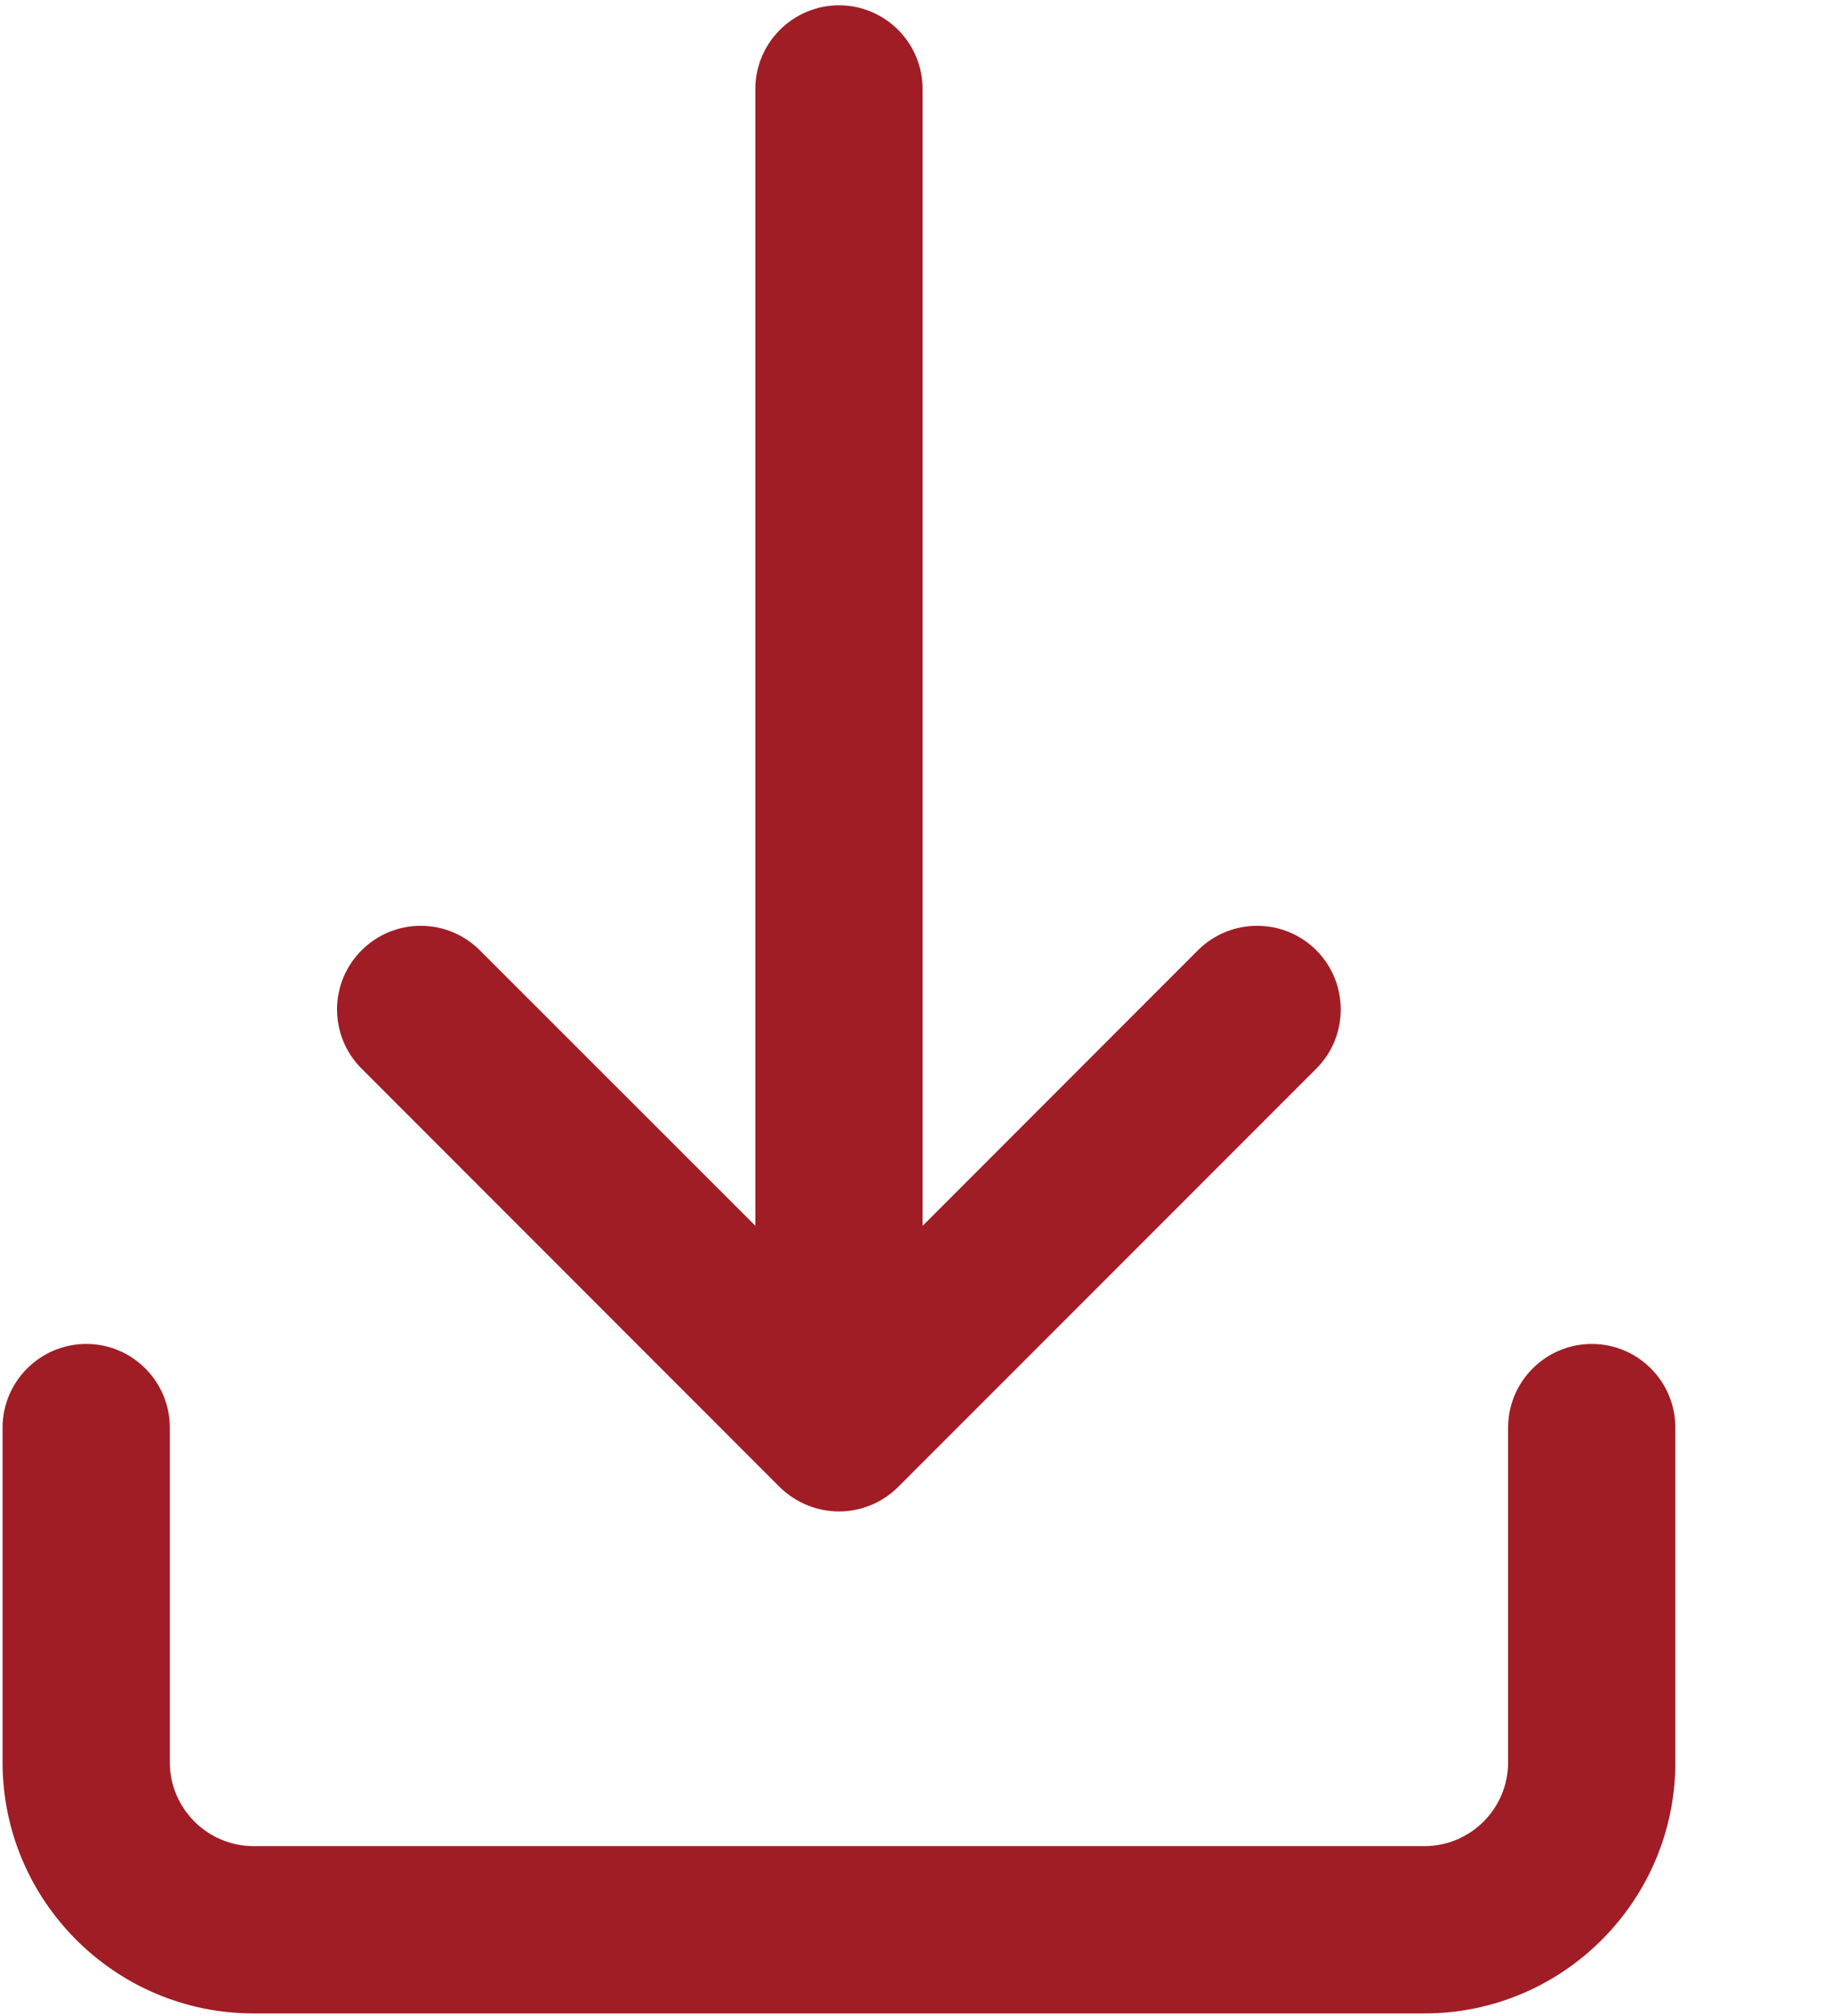
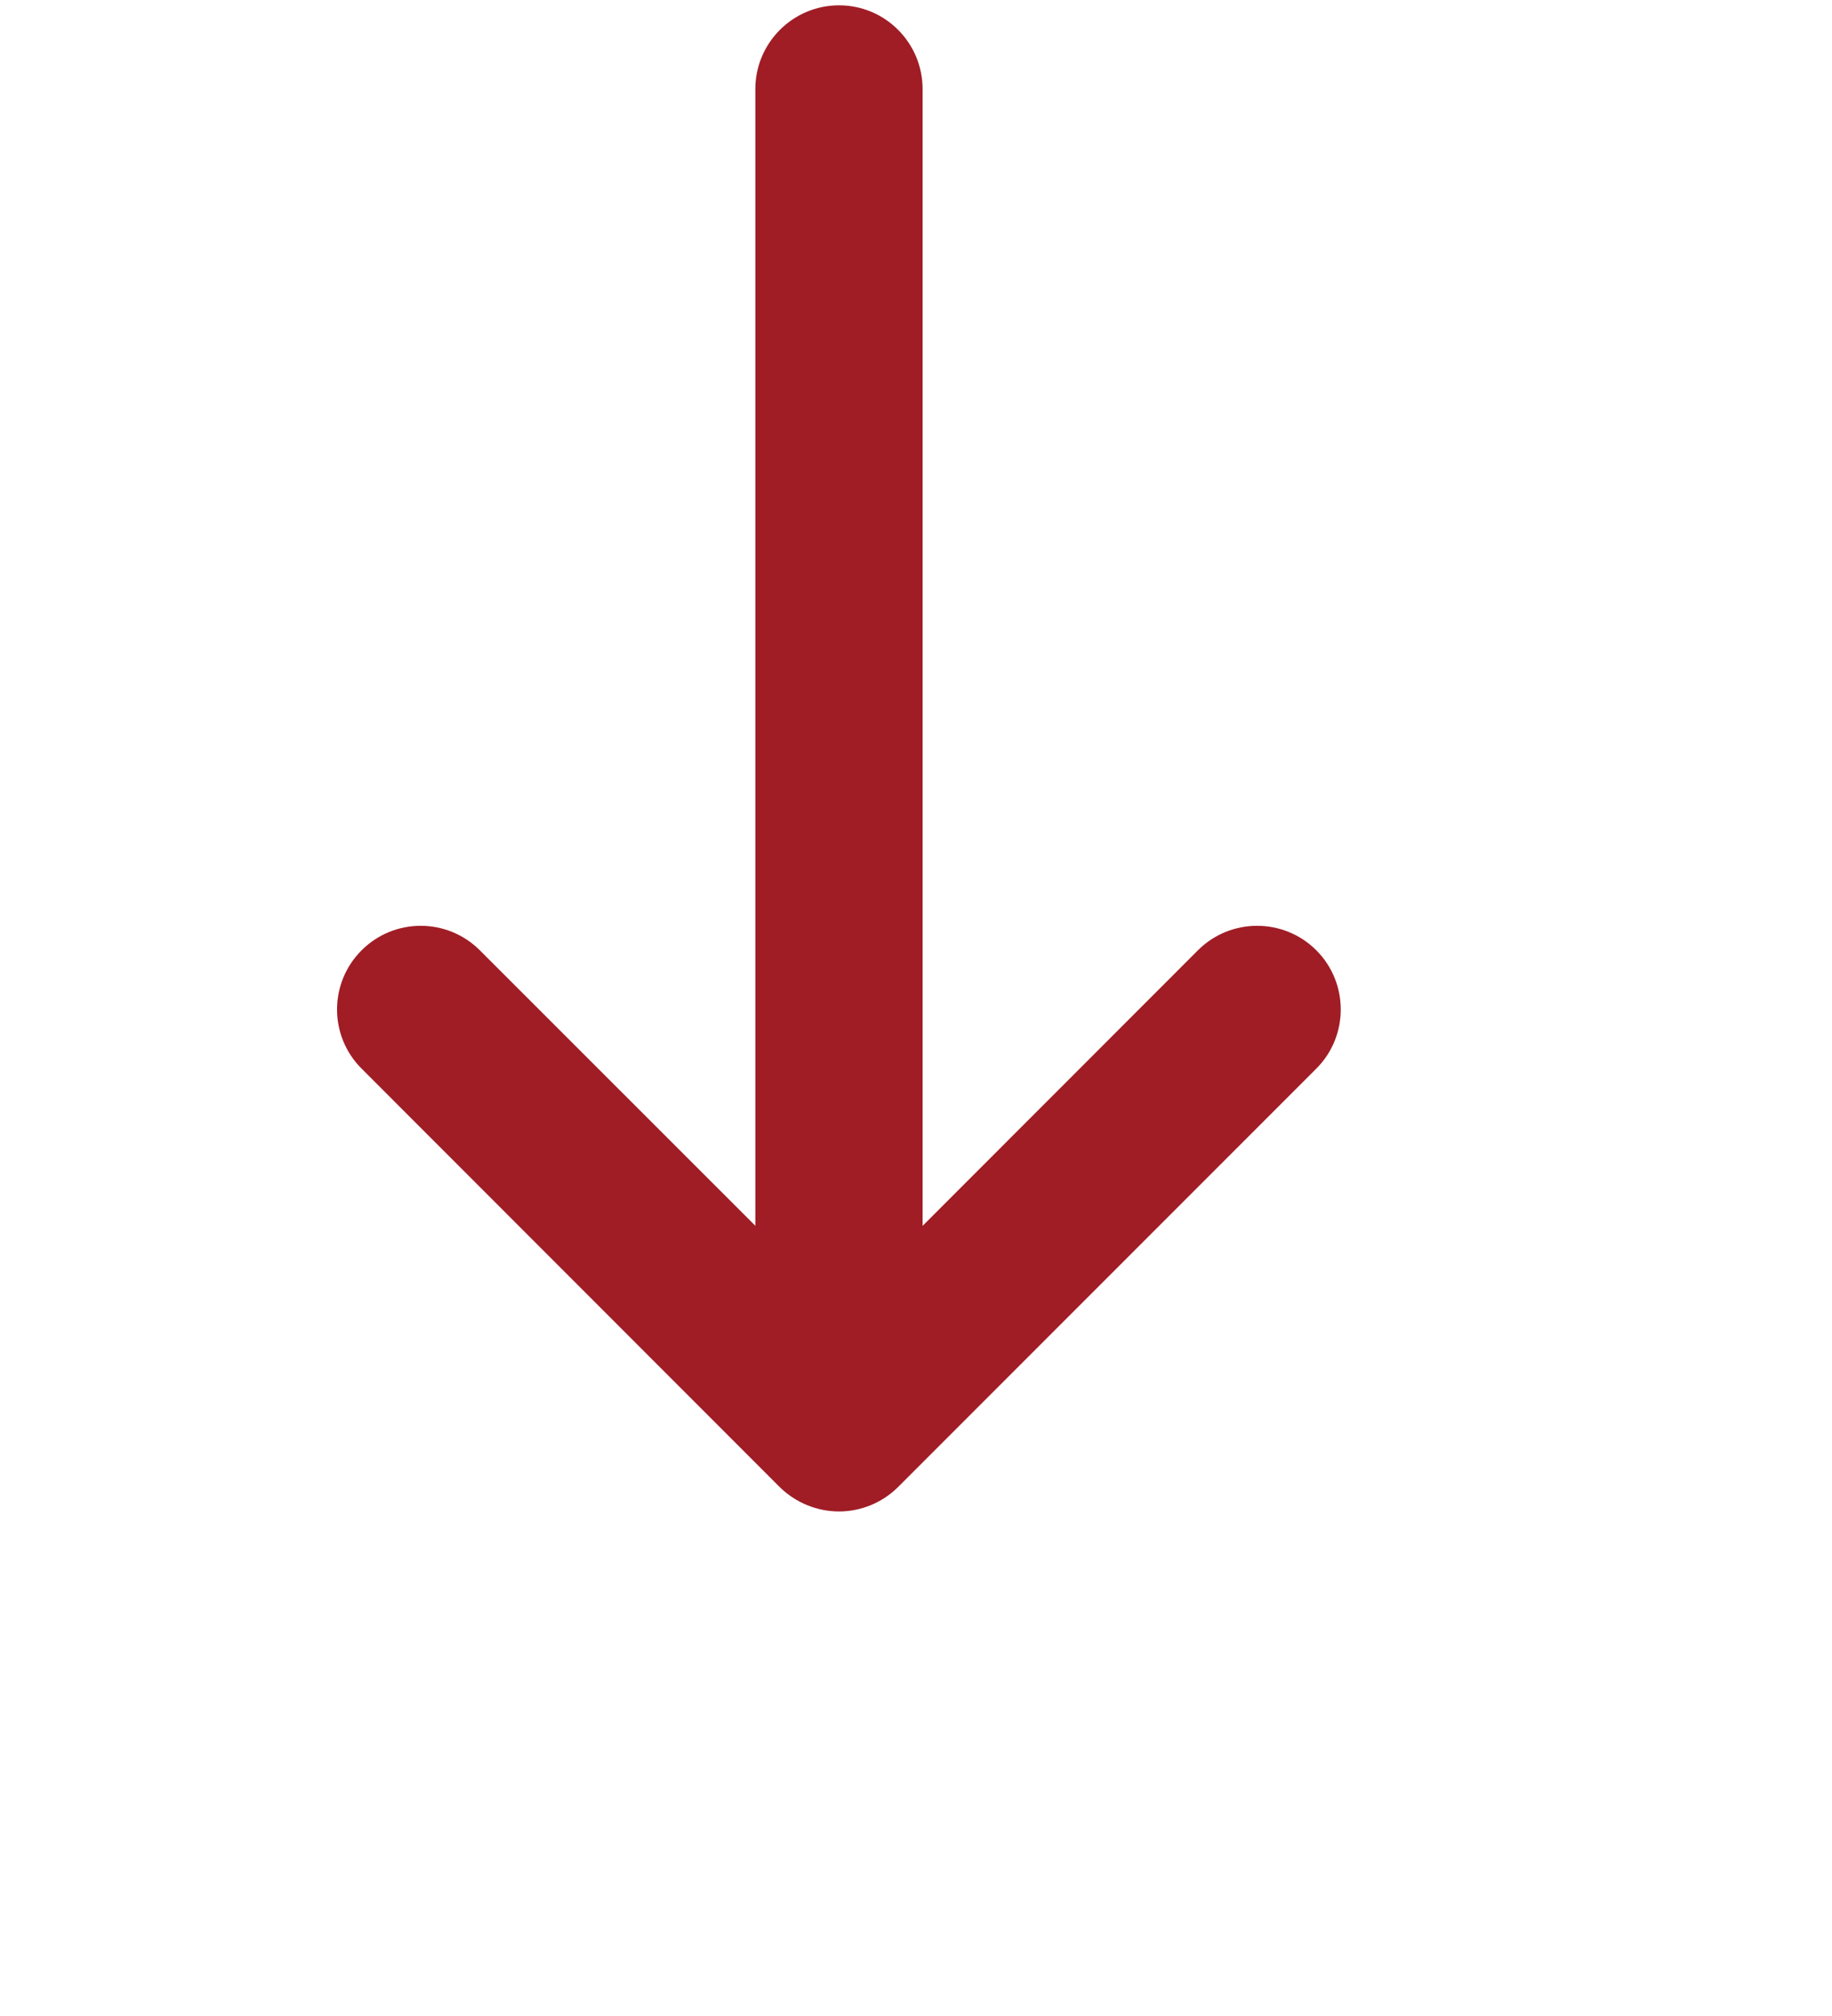
<svg xmlns="http://www.w3.org/2000/svg" width="10px" height="11px" viewBox="0 0 10 11" version="1.1">
  <title>download</title>
  <g id="Page-1" stroke="none" stroke-width="1" fill="none" fill-rule="evenodd">
    <g id="4-Financial-information" transform="translate(-1169, -383)" fill="#A01D26" fill-rule="nonzero">
      <g id="Group-7" transform="translate(335, 361)">
        <g id="download" transform="translate(834, 22)">
          <g id="Group-38" transform="translate(1.84, 0.029)">
            <path d="M2.74,7.99 C2.488,7.99 2.283,7.785 2.283,7.533 L2.283,0.457 C2.283,0.205 2.488,2.97095681e-13 2.74,2.97095681e-13 C2.992,2.97095681e-13 3.196,0.205 3.196,0.457 L3.196,7.533 C3.196,7.786 2.992,7.99 2.74,7.99 Z" id="Path" />
            <path d="M2.74,8.218 C2.623,8.218 2.506,8.173 2.416,8.085 L0.134,5.802 C-0.045,5.624 -0.045,5.334 0.134,5.156 C0.312,4.978 0.601,4.978 0.779,5.156 L2.74,7.116 L4.699,5.156 C4.877,4.978 5.167,4.978 5.345,5.156 C5.523,5.334 5.523,5.624 5.345,5.802 L3.062,8.085 C2.973,8.173 2.856,8.218 2.74,8.218 L2.74,8.218 Z" id="Path" />
          </g>
-           <path d="M7.776,10.986 L1.384,10.986 C0.629,10.986 0.014,10.371 0.014,9.616 L0.014,7.79 C0.014,7.538 0.219,7.333 0.471,7.333 C0.723,7.333 0.927,7.538 0.927,7.79 L0.927,9.616 C0.927,9.868 1.133,10.073 1.384,10.073 L7.776,10.073 C8.027,10.073 8.232,9.868 8.232,9.616 L8.232,7.79 C8.232,7.538 8.437,7.333 8.689,7.333 C8.941,7.333 9.145,7.538 9.145,7.79 L9.145,9.616 C9.145,10.371 8.531,10.986 7.776,10.986 Z" id="Path" />
        </g>
      </g>
    </g>
  </g>
</svg>